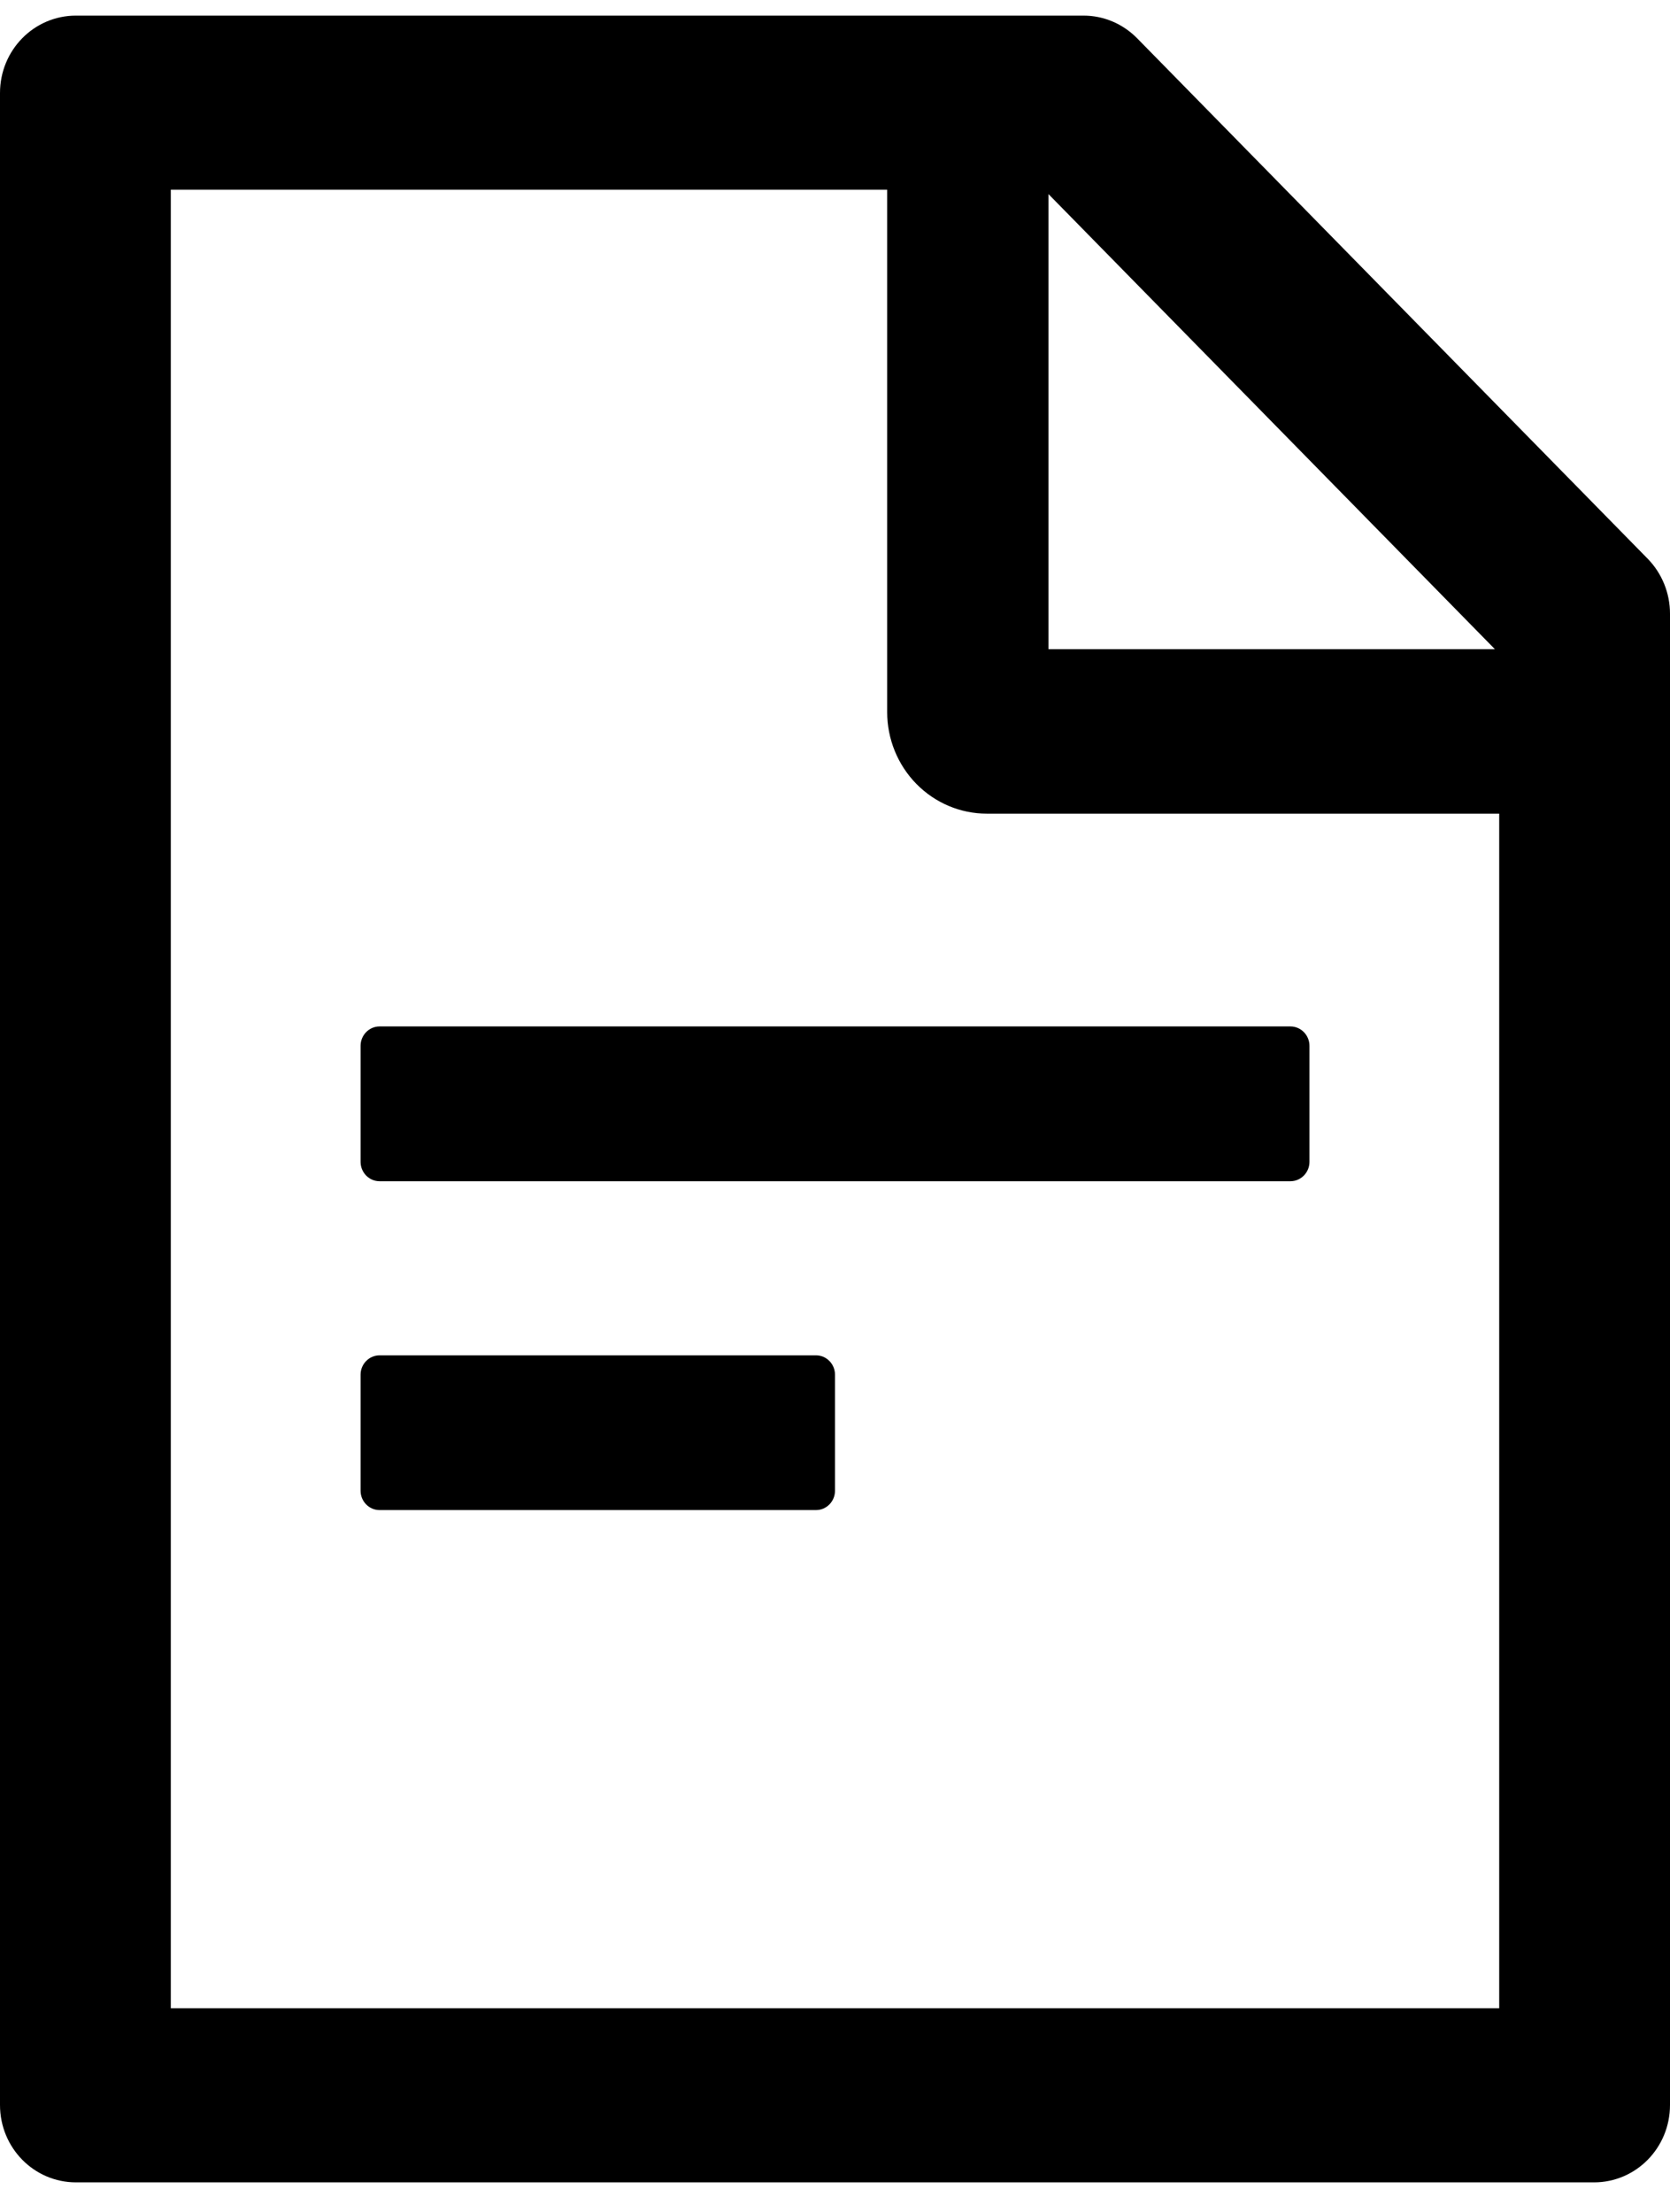
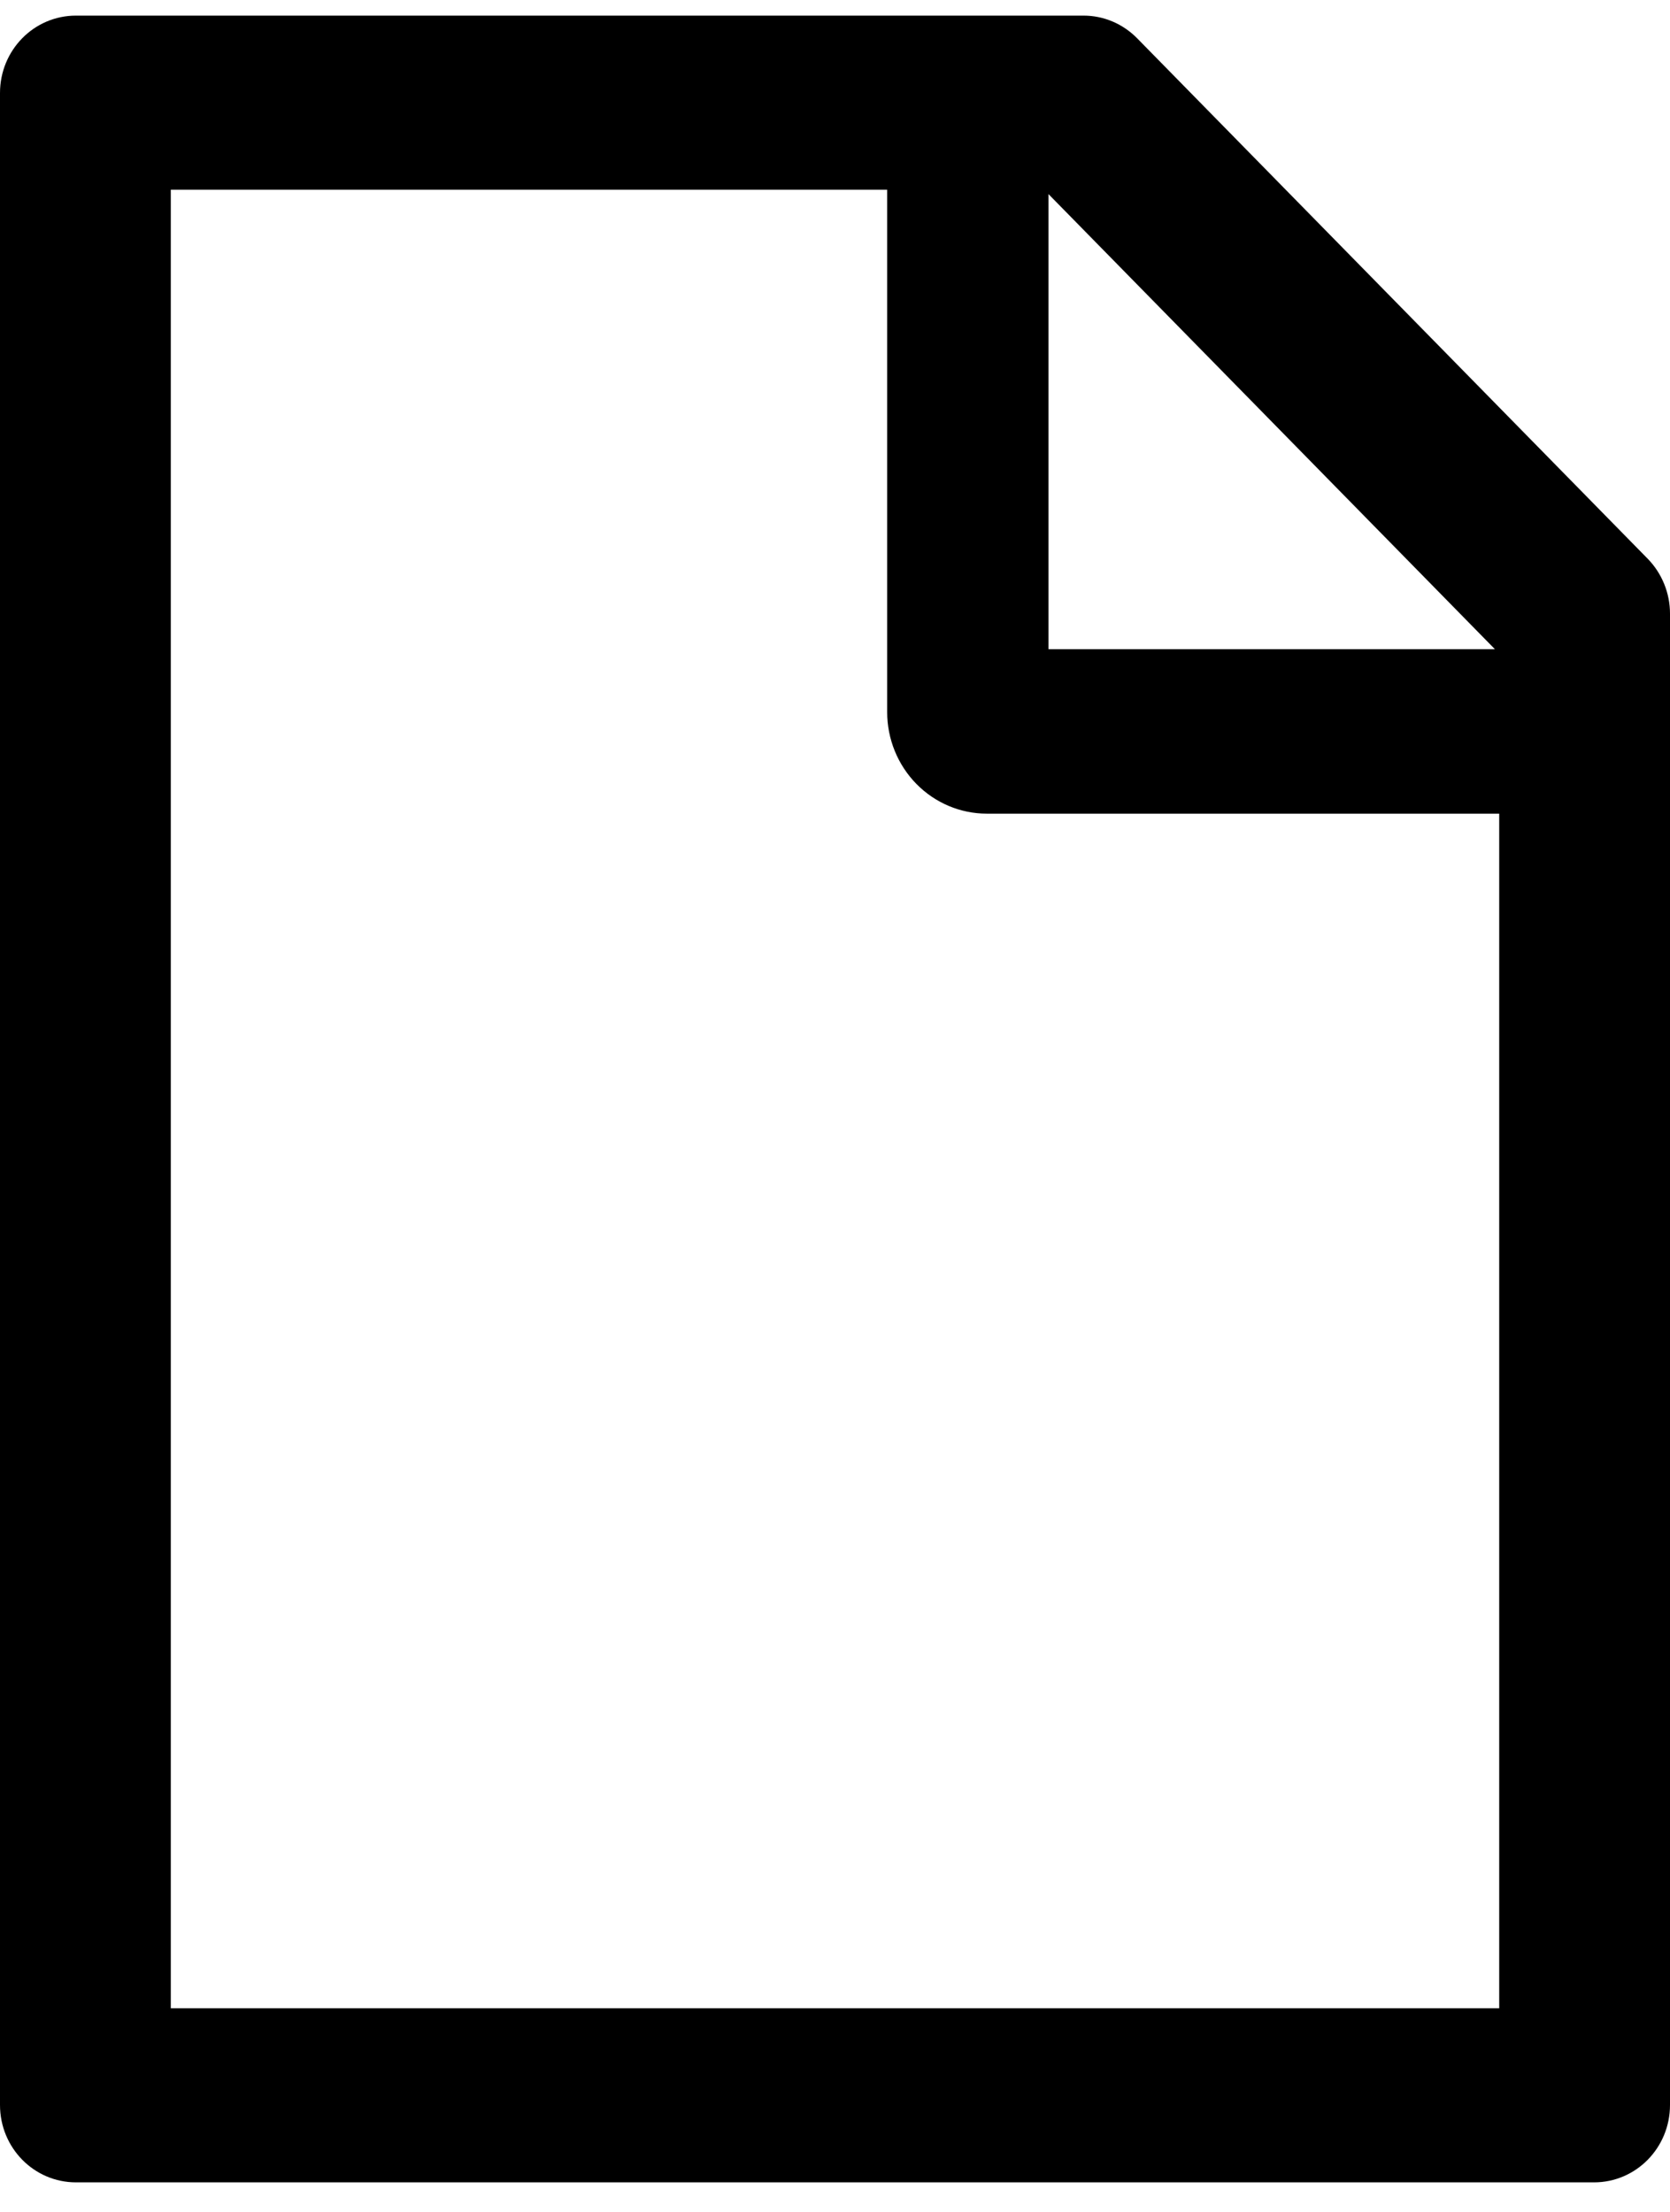
<svg xmlns="http://www.w3.org/2000/svg" width="37" height="49" viewBox="0 0 37 49" fill="none">
  <path d="M36.506 12.378L25.196 0.85C24.88 0.528 24.455 0.346 24.008 0.346H1.682C0.752 0.346 0 1.112 0 2.06V46.632C0 47.58 0.752 48.346 1.682 48.346H35.318C36.248 48.346 37 47.58 37 46.632V13.594C37 13.139 36.821 12.7 36.506 12.378ZM23.23 4.3L33.121 14.382H23.23V4.3ZM33.216 44.489H3.784V4.203H19.656V15.775C19.656 16.372 19.889 16.944 20.303 17.366C20.717 17.788 21.278 18.025 21.864 18.025H33.216V44.489Z" fill="black" />
-   <path d="M7.989 23.168V25.739C7.989 25.975 8.178 26.168 8.409 26.168H28.591C28.822 26.168 29.012 25.975 29.012 25.739V23.168C29.012 22.932 28.822 22.739 28.591 22.739H8.409C8.178 22.739 7.989 22.932 7.989 23.168ZM18.08 30.025H8.409C8.178 30.025 7.989 30.218 7.989 30.453V33.025C7.989 33.261 8.178 33.453 8.409 33.453H18.08C18.311 33.453 18.5 33.261 18.5 33.025V30.453C18.5 30.218 18.311 30.025 18.08 30.025Z" fill="black" />
</svg>